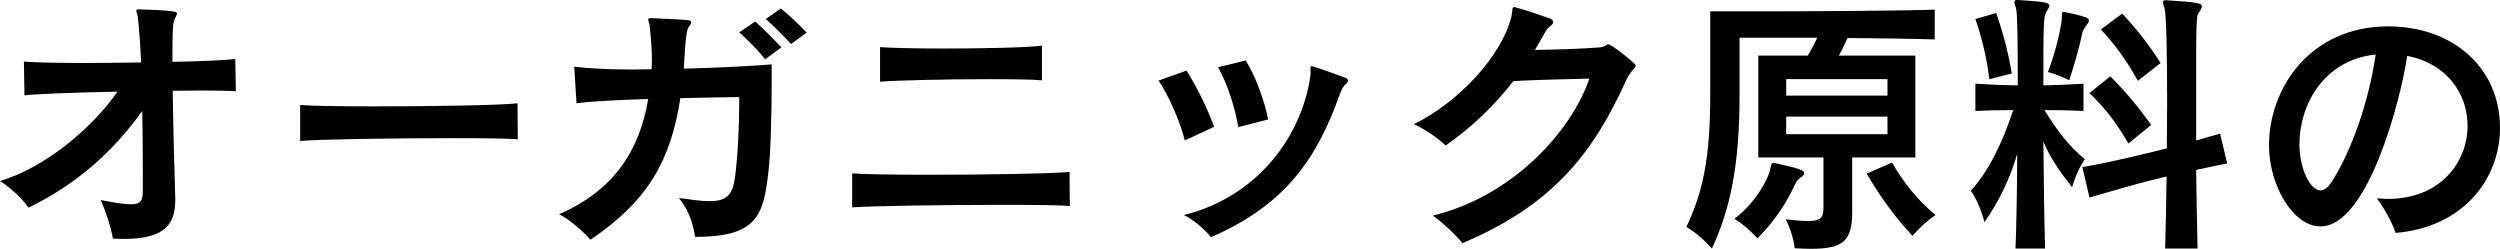
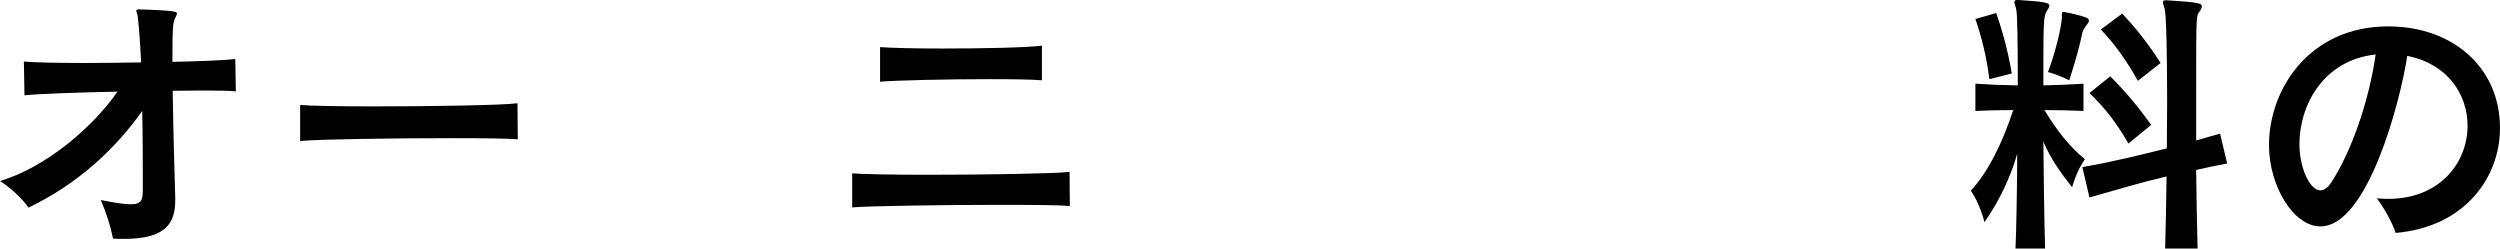
<svg xmlns="http://www.w3.org/2000/svg" fill="none" viewBox="0 0 211 21" height="21" width="211">
  <path fill="black" d="M200.603 16.738C200.915 16.762 201.227 16.786 201.539 16.786C205.958 16.786 208.263 13.697 208.263 10.608C208.263 7.998 206.606 5.388 203.172 4.717C202.572 8.644 199.811 19.108 195.849 19.108C193.544 19.108 191.503 15.66 191.503 12.26C191.503 7.471 194.96 2.227 201.563 2.227C207.062 2.227 211 5.747 211 10.799C211 14.942 208.071 19.156 202.188 19.659C201.972 18.917 201.203 17.504 200.603 16.738ZM200.507 4.598C196.065 5.076 194.072 8.908 194.072 12.164C194.072 14.2 194.96 16.067 195.849 16.067C196.161 16.067 196.497 15.828 196.809 15.325C198.466 12.739 199.931 8.596 200.507 4.598Z" />
  <path fill="black" d="M174.022 1.532V1.269C174.022 1.078 174.046 1.006 174.142 1.006C174.19 1.006 174.238 1.006 174.31 1.03C174.815 1.125 175.583 1.293 176.087 1.485C176.231 1.556 176.303 1.628 176.303 1.724C176.303 1.844 176.231 1.964 176.111 2.107C175.967 2.323 175.799 2.538 175.751 2.754C175.559 3.735 175.175 5.148 174.647 6.777C174.647 6.777 173.71 6.298 172.846 6.082C173.494 4.406 173.974 2.275 174.022 1.532ZM169.796 6.202L167.899 6.681C167.683 4.861 167.251 3.137 166.723 1.604L168.476 1.101C169.052 2.73 169.484 4.382 169.796 6.202ZM182.354 5.316L180.433 6.824C179.545 5.196 178.464 3.688 177.312 2.49L179.113 1.149C180.265 2.371 181.298 3.664 182.354 5.316ZM181.562 10.536L179.641 12.116C178.656 10.416 177.72 9.171 176.351 7.854L178.104 6.441C179.401 7.734 180.457 9.003 181.562 10.536ZM172.606 20.976H170.108C170.18 19.635 170.252 15.085 170.252 12.978C169.7 14.942 168.716 17.001 167.491 18.749C167.491 18.749 167.107 17.193 166.339 16.091C167.803 14.511 169.004 12.068 169.916 9.291C168.908 9.291 167.731 9.315 166.723 9.363V7.064C167.299 7.088 167.899 7.136 168.5 7.16C169.124 7.184 169.724 7.184 170.3 7.208C170.3 3.759 170.276 1.101 170.156 0.718C170.084 0.455 170.012 0.263 170.012 0.168C170.012 0.048 170.084 0 170.276 0H170.372C172.533 0.144 172.966 0.216 172.966 0.479C172.966 0.599 172.87 0.742 172.75 0.934C172.461 1.365 172.461 1.916 172.461 7.208C173.542 7.184 174.791 7.136 175.847 7.064V9.363C174.815 9.315 173.614 9.291 172.558 9.291C173.542 10.943 174.695 12.428 175.967 13.433C175.247 14.439 174.887 15.804 174.887 15.804C173.95 14.63 173.038 13.338 172.461 11.949C172.485 14.99 172.533 18.462 172.606 20.976ZM185.476 20.976H182.738C182.786 19.204 182.834 17.073 182.858 14.894C180.601 15.421 178.704 15.995 176.351 16.666L175.751 14.104C178.368 13.649 180.433 13.122 182.882 12.523C182.882 11.182 182.906 9.841 182.906 8.572C182.906 4.502 182.834 1.173 182.69 0.718C182.618 0.455 182.546 0.287 182.546 0.192C182.546 0.072 182.618 0.024 182.786 0.024H182.906C185.596 0.192 185.836 0.287 185.836 0.527C185.836 0.67 185.74 0.838 185.62 1.006C185.356 1.365 185.356 1.365 185.356 7.902V11.853C186.004 11.661 186.7 11.47 187.373 11.278L187.973 13.793C187.109 13.96 186.22 14.152 185.356 14.343C185.38 16.642 185.428 18.941 185.476 20.976Z" />
-   <path fill="black" d="M161.656 13.29H156.326V17.863C156.326 20.354 155.557 21 152.82 21C152.412 21 151.98 20.976 151.475 20.952C151.475 20.952 151.355 19.731 150.707 18.51C151.523 18.605 152.148 18.653 152.604 18.653C153.708 18.653 153.9 18.342 153.9 17.504V13.29H148.402V4.693H152.58C152.868 4.214 153.156 3.688 153.372 3.185H146.817V8.022C146.817 14.032 146.025 17.648 144.488 20.976C144.488 20.976 143.455 19.779 142.327 19.156C143.72 16.235 144.344 13.386 144.344 7.974V0.958H147.922C152.172 0.958 159.255 0.934 163.289 0.814V3.328C161.176 3.257 158.487 3.233 155.941 3.209C155.701 3.688 155.461 4.238 155.197 4.693H161.656V13.29ZM157.55 14.655L159.687 13.721C160.624 15.349 161.8 16.858 163.361 18.151C162.305 18.845 161.416 19.899 161.416 19.899C159.951 18.366 158.655 16.546 157.55 14.655ZM146.385 18.462C148.114 17.193 149.266 15.086 149.41 14.271C149.482 13.912 149.506 13.745 149.698 13.745C149.722 13.745 149.77 13.769 149.819 13.769C152.028 14.248 152.268 14.391 152.268 14.631C152.268 14.726 152.196 14.846 152.028 14.942C151.763 15.11 151.643 15.277 151.523 15.517C150.851 16.977 149.867 18.582 148.33 20.114C148.33 20.114 147.417 19.084 146.385 18.462ZM159.303 8.07V6.681H150.755V8.07H159.303ZM159.303 11.326V9.842H150.755V11.326H159.303Z" />
-   <path fill="black" d="M123.43 20.521C122.781 19.731 121.797 18.821 120.933 18.198C127.848 16.498 132.698 10.919 134.139 6.633C131.354 6.705 129.217 6.753 127.728 6.848C126.215 8.788 124.342 10.656 122.013 12.284C121.461 11.733 120.212 10.847 119.324 10.488C123.214 8.572 126.767 4.645 127.56 1.413C127.68 0.886 127.584 0.599 127.8 0.599C127.824 0.599 127.872 0.599 127.92 0.623C128.736 0.838 130.129 1.317 130.729 1.532C130.969 1.604 131.089 1.724 131.089 1.844C131.089 1.94 131.017 2.083 130.849 2.203C130.561 2.418 130.561 2.442 129.553 4.214C131.306 4.19 133.563 4.119 135.003 3.999C135.556 3.951 135.58 3.735 135.748 3.735C135.988 3.735 138.053 5.34 138.053 5.531C138.053 5.747 137.621 5.962 137.236 6.8C134.427 13.026 130.945 17.36 123.43 20.521Z" />
-   <path fill="black" d="M107.03 10.081L104.509 10.727C104.293 9.315 103.62 7.088 102.804 5.675L105.133 5.1C105.997 6.465 106.742 8.572 107.03 10.081ZM102.468 10.704L99.995 11.853C99.658 10.416 98.698 8.165 97.785 6.8L100.139 5.962C100.931 7.184 101.939 9.195 102.468 10.704ZM110.608 6.298V5.747C110.608 5.651 110.632 5.579 110.704 5.579C110.728 5.579 110.776 5.603 110.8 5.603C111.448 5.795 113.033 6.369 113.537 6.561C113.705 6.633 113.777 6.705 113.777 6.8C113.777 6.872 113.705 6.968 113.585 7.088C113.345 7.327 113.297 7.447 113.081 7.95C111.112 13.529 108.351 17.36 102.204 20.018C101.795 19.468 100.715 18.51 99.922 18.151C106.334 16.546 109.959 11.254 110.608 6.298Z" />
  <path fill="black" d="M87.941 3.855V6.777C87.124 6.705 85.419 6.681 83.451 6.681C79.969 6.681 75.671 6.777 74.278 6.896V3.975C75.191 4.047 77.256 4.095 79.537 4.095C82.826 4.095 86.596 4.023 87.941 3.855ZM90.27 14.511L90.294 17.384C89.525 17.312 87.244 17.288 84.531 17.288C79.633 17.288 73.318 17.384 71.925 17.504V14.631C72.741 14.702 75.335 14.75 78.336 14.75C83.114 14.75 88.925 14.655 90.27 14.511Z" />
-   <path fill="black" d="M68.083 2.754L66.763 3.712C66.162 3.065 65.298 2.179 64.626 1.604L65.898 0.719C66.57 1.245 67.459 2.083 68.083 2.754ZM65.946 3.999L64.578 5.005C64.001 4.262 63.161 3.424 62.392 2.73L63.737 1.82C64.505 2.49 65.298 3.305 65.946 3.999ZM62.392 8.668V8.189C61.12 8.213 59.319 8.237 57.422 8.285C56.63 13.409 54.781 16.905 49.834 20.234C49.234 19.54 48.057 18.51 47.193 18.079C51.803 16.067 53.964 12.739 54.709 8.357C52.38 8.429 50.147 8.525 48.658 8.716L48.466 5.627C49.57 5.771 51.371 5.867 53.412 5.867C53.94 5.867 54.469 5.843 54.997 5.843C54.997 5.579 55.021 5.34 55.021 5.1C55.021 4.167 54.949 3.257 54.829 2.179C54.805 1.94 54.709 1.772 54.709 1.652C54.709 1.581 54.757 1.533 54.925 1.533H54.997C58.238 1.676 58.334 1.676 58.334 1.868C58.334 1.94 58.286 2.059 58.166 2.227C57.998 2.419 57.878 2.706 57.71 5.795C60.568 5.723 63.353 5.579 65.13 5.436V6.872C65.13 9.77 65.034 13.218 64.842 14.583C64.433 18.294 63.785 19.994 58.671 19.994C58.527 19.18 58.31 17.959 57.302 16.714C58.383 16.858 59.223 16.977 59.871 16.977C61.216 16.977 61.792 16.546 62.008 15.133C62.248 13.529 62.392 10.775 62.392 8.668Z" />
  <path fill="black" d="M43.677 8.716L43.701 11.757C42.957 11.685 40.748 11.661 38.082 11.661C33.16 11.661 26.725 11.757 25.332 11.901V8.86C26.125 8.932 28.646 8.98 31.575 8.98C36.377 8.98 42.332 8.884 43.677 8.716Z" />
  <path fill="black" d="M14.791 16.69V16.881C14.791 18.773 14.071 20.162 10.493 20.162C10.181 20.162 9.869 20.162 9.533 20.138C9.341 19.084 8.908 17.791 8.5 16.881C9.701 17.121 10.517 17.241 11.045 17.241C11.958 17.241 12.054 16.857 12.054 16.019C12.054 14.247 12.054 11.829 12.006 9.363C9.581 12.763 6.459 15.564 2.401 17.528C1.945 16.809 0.84 15.804 0 15.277C3.938 14.104 7.876 10.68 9.917 7.734C6.411 7.806 3.097 7.926 2.065 8.046L2.017 5.196C2.761 5.268 4.778 5.316 7.227 5.316C8.692 5.316 10.325 5.292 11.91 5.268C11.838 3.759 11.742 2.371 11.622 1.365C11.598 1.173 11.502 1.006 11.502 0.91C11.502 0.838 11.55 0.79 11.718 0.79C14.863 0.886 14.935 1.006 14.935 1.125C14.935 1.197 14.887 1.317 14.791 1.509C14.599 1.868 14.551 2.179 14.551 5.22C17.024 5.172 19.089 5.076 19.858 4.981L19.906 7.71C19.425 7.662 18.441 7.638 17.12 7.638C16.352 7.638 15.488 7.662 14.575 7.662C14.623 10.871 14.719 14.463 14.791 16.69Z" />
</svg>